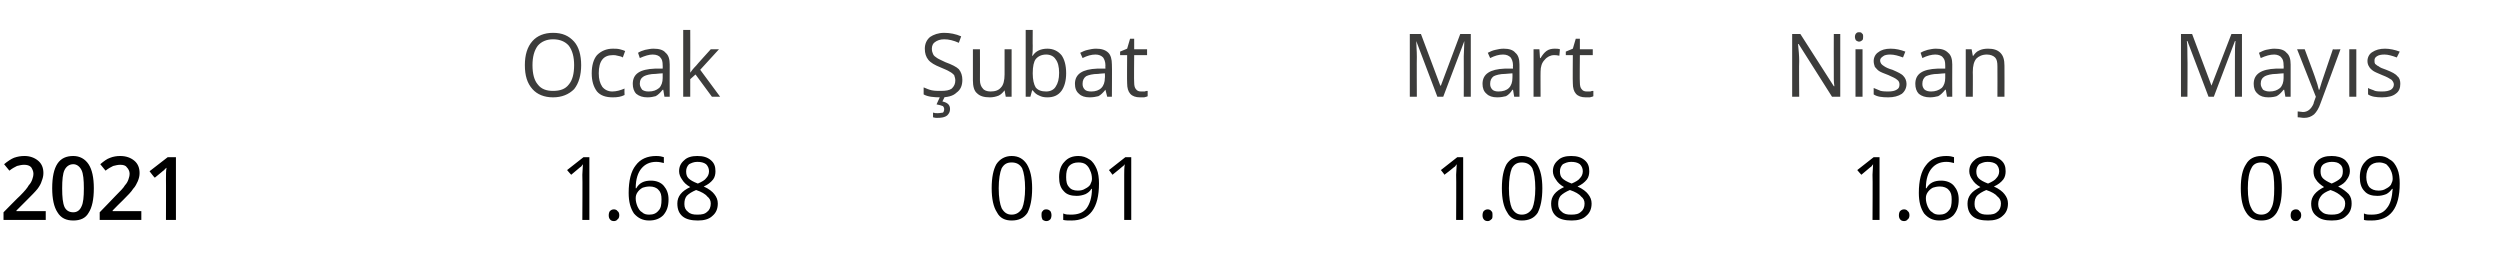
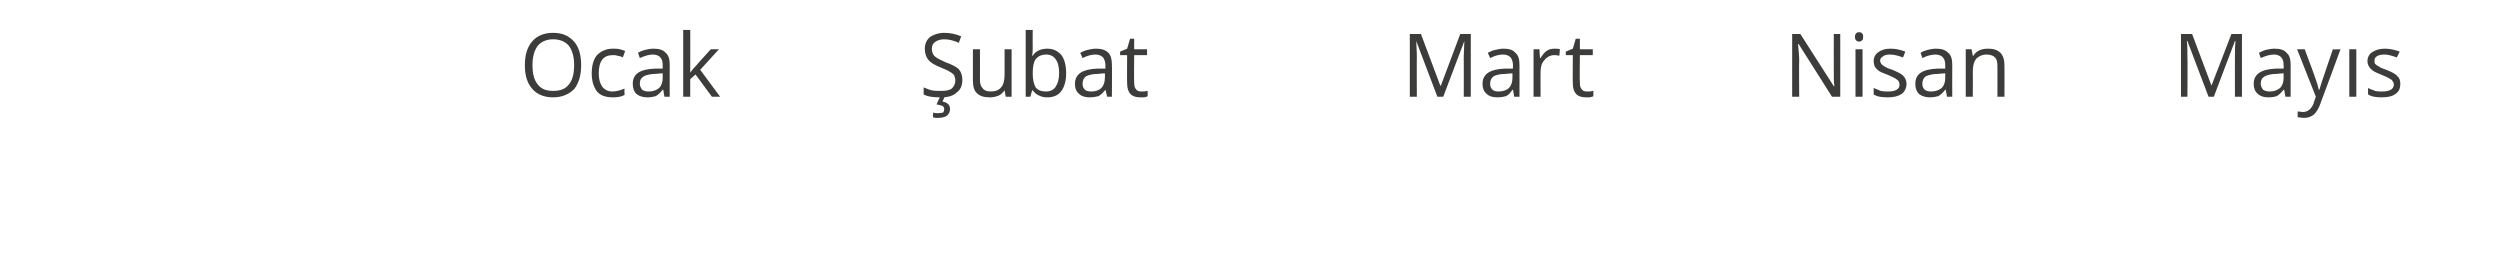
<svg xmlns="http://www.w3.org/2000/svg" version="1.1" width="426.3px" height="46.6px" viewBox="0 -5 426.3 46.6" style="top:-5px">
  <desc>Ocak Şubat Mart Nisan Mayıs 2021 1 68 0 91 1 08 1 68 0 89</desc>
  <defs />
  <g id="Polygon50751">
-     <path d="M 7.8 32.5 L 0.6 32.5 L 0.6 31.2 C 0.6 31.2 3.35 28.4 3.4 28.4 C 4.2 27.6 4.7 27 4.9 26.6 C 5.2 26.3 5.4 25.9 5.5 25.6 C 5.6 25.3 5.7 25 5.7 24.6 C 5.7 24.2 5.5 23.8 5.3 23.5 C 5 23.2 4.6 23.1 4.1 23.1 C 3.7 23.1 3.3 23.2 2.9 23.3 C 2.5 23.5 2.1 23.7 1.6 24.1 C 1.6 24.1 0.7 23 0.7 23 C 1.3 22.5 1.9 22.1 2.4 21.9 C 3 21.7 3.5 21.6 4.2 21.6 C 5.1 21.6 5.9 21.9 6.5 22.4 C 7.1 22.9 7.4 23.6 7.4 24.5 C 7.4 25 7.3 25.4 7.1 25.9 C 7 26.3 6.7 26.8 6.4 27.2 C 6 27.7 5.4 28.3 4.6 29.1 C 4.6 29.09 2.8 30.9 2.8 30.9 L 2.8 31 L 7.8 31 L 7.8 32.5 Z M 16 27.1 C 16 29 15.7 30.4 15.1 31.3 C 14.6 32.2 13.7 32.6 12.5 32.6 C 11.3 32.6 10.4 32.2 9.8 31.2 C 9.2 30.3 8.9 28.9 8.9 27.1 C 8.9 25.2 9.2 23.8 9.8 22.9 C 10.4 22 11.3 21.6 12.5 21.6 C 13.6 21.6 14.5 22.1 15.1 23 C 15.7 23.9 16 25.3 16 27.1 Z M 10.6 27.1 C 10.6 28.6 10.7 29.6 11 30.3 C 11.3 30.9 11.8 31.2 12.5 31.2 C 13.1 31.2 13.6 30.9 13.9 30.2 C 14.2 29.6 14.3 28.6 14.3 27.1 C 14.3 25.7 14.2 24.6 13.9 24 C 13.6 23.4 13.1 23 12.5 23 C 11.8 23 11.3 23.4 11 24 C 10.7 24.6 10.6 25.7 10.6 27.1 Z M 24.1 32.5 L 17 32.5 L 17 31.2 C 17 31.2 19.72 28.4 19.7 28.4 C 20.5 27.6 21.1 27 21.3 26.6 C 21.6 26.3 21.8 25.9 21.9 25.6 C 22 25.3 22.1 25 22.1 24.6 C 22.1 24.2 21.9 23.8 21.6 23.5 C 21.4 23.2 21 23.1 20.5 23.1 C 20.1 23.1 19.7 23.2 19.3 23.3 C 18.9 23.5 18.5 23.7 18 24.1 C 18 24.1 17.1 23 17.1 23 C 17.7 22.5 18.2 22.1 18.8 21.9 C 19.3 21.7 19.9 21.6 20.5 21.6 C 21.5 21.6 22.3 21.9 22.9 22.4 C 23.5 22.9 23.8 23.6 23.8 24.5 C 23.8 25 23.7 25.4 23.5 25.9 C 23.3 26.3 23.1 26.8 22.7 27.2 C 22.4 27.7 21.8 28.3 21 29.1 C 20.97 29.09 19.2 30.9 19.2 30.9 L 19.2 31 L 24.1 31 L 24.1 32.5 Z M 30 32.5 L 28.3 32.5 C 28.3 32.5 28.32 25.56 28.3 25.6 C 28.3 24.7 28.3 24.1 28.4 23.6 C 28.3 23.7 28.1 23.8 28 24 C 27.8 24.1 27.3 24.6 26.4 25.3 C 26.36 25.34 25.5 24.2 25.5 24.2 L 28.6 21.8 L 30 21.8 L 30 32.5 Z M 100.5 32.5 L 99.3 32.5 C 99.3 32.5 99.35 24.85 99.3 24.8 C 99.3 24.2 99.4 23.6 99.4 23 C 99.3 23.1 99.2 23.3 99.1 23.4 C 98.9 23.5 98.4 24 97.4 24.8 C 97.36 24.79 96.7 24 96.7 24 L 99.5 21.8 L 100.5 21.8 L 100.5 32.5 Z M 103.8 31.7 C 103.8 31.4 103.9 31.1 104 31 C 104.2 30.8 104.4 30.7 104.7 30.7 C 104.9 30.7 105.2 30.8 105.3 31 C 105.5 31.1 105.6 31.4 105.6 31.7 C 105.6 32 105.5 32.3 105.3 32.4 C 105.2 32.6 104.9 32.7 104.7 32.7 C 104.4 32.7 104.2 32.6 104.1 32.5 C 103.9 32.3 103.8 32.1 103.8 31.7 Z M 107.2 27.9 C 107.2 25.8 107.6 24.2 108.4 23.2 C 109.2 22.1 110.4 21.6 111.9 21.6 C 112.5 21.6 112.9 21.7 113.2 21.8 C 113.2 21.8 113.2 22.8 113.2 22.8 C 112.8 22.7 112.4 22.6 111.9 22.6 C 110.8 22.6 110 23 109.4 23.7 C 108.8 24.4 108.4 25.5 108.4 27.1 C 108.4 27.1 108.5 27.1 108.5 27.1 C 109 26.2 109.8 25.8 111 25.8 C 111.9 25.8 112.7 26.1 113.2 26.7 C 113.7 27.3 114 28 114 29 C 114 30.2 113.7 31 113.1 31.7 C 112.5 32.3 111.7 32.6 110.7 32.6 C 109.6 32.6 108.8 32.2 108.1 31.4 C 107.5 30.5 107.2 29.4 107.2 27.9 Z M 110.7 31.6 C 111.4 31.6 111.9 31.4 112.3 30.9 C 112.7 30.5 112.8 29.9 112.8 29 C 112.8 28.3 112.7 27.8 112.3 27.4 C 112 27 111.4 26.8 110.8 26.8 C 110.3 26.8 109.9 26.9 109.6 27 C 109.2 27.2 108.9 27.5 108.7 27.8 C 108.5 28.1 108.4 28.4 108.4 28.8 C 108.4 29.3 108.5 29.7 108.7 30.2 C 108.9 30.6 109.1 31 109.5 31.2 C 109.8 31.5 110.2 31.6 110.7 31.6 Z M 118.9 21.6 C 119.9 21.6 120.6 21.8 121.2 22.3 C 121.8 22.8 122 23.4 122 24.2 C 122 24.7 121.9 25.2 121.6 25.6 C 121.2 26.1 120.7 26.5 120 26.8 C 120.9 27.2 121.5 27.7 121.8 28.1 C 122.2 28.6 122.4 29.1 122.4 29.7 C 122.4 30.6 122.1 31.3 121.5 31.8 C 120.9 32.4 120 32.6 119 32.6 C 117.9 32.6 117 32.4 116.4 31.9 C 115.8 31.4 115.5 30.7 115.5 29.7 C 115.5 28.5 116.2 27.6 117.7 26.9 C 117 26.5 116.6 26.1 116.3 25.6 C 116 25.2 115.8 24.7 115.8 24.2 C 115.8 23.4 116.1 22.8 116.7 22.3 C 117.2 21.8 118 21.6 118.9 21.6 Z M 116.7 29.8 C 116.7 30.4 116.9 30.8 117.3 31.1 C 117.7 31.5 118.2 31.6 118.9 31.6 C 119.7 31.6 120.2 31.5 120.6 31.1 C 121 30.8 121.2 30.3 121.2 29.7 C 121.2 29.2 121 28.8 120.6 28.5 C 120.3 28.1 119.6 27.7 118.7 27.4 C 118 27.7 117.5 28 117.1 28.4 C 116.8 28.8 116.7 29.2 116.7 29.8 Z M 118.9 22.6 C 118.3 22.6 117.9 22.8 117.5 23 C 117.2 23.3 117 23.7 117 24.2 C 117 24.7 117.1 25.1 117.4 25.4 C 117.7 25.7 118.2 26 119 26.3 C 119.7 26 120.2 25.7 120.4 25.4 C 120.7 25.1 120.9 24.7 120.9 24.2 C 120.9 23.7 120.7 23.3 120.4 23 C 120 22.7 119.5 22.6 118.9 22.6 Z M 176 27.1 C 176 29 175.7 30.3 175.2 31.3 C 174.6 32.2 173.7 32.6 172.5 32.6 C 171.4 32.6 170.5 32.2 170 31.2 C 169.4 30.3 169.1 28.9 169.1 27.1 C 169.1 25.2 169.4 23.9 169.9 23 C 170.5 22.1 171.4 21.6 172.5 21.6 C 173.7 21.6 174.5 22.1 175.1 23 C 175.7 24 176 25.3 176 27.1 Z M 170.3 27.1 C 170.3 28.7 170.5 29.8 170.8 30.5 C 171.2 31.2 171.7 31.6 172.5 31.6 C 173.3 31.6 173.9 31.2 174.3 30.5 C 174.6 29.8 174.8 28.6 174.8 27.1 C 174.8 25.6 174.6 24.4 174.3 23.7 C 173.9 23 173.3 22.7 172.5 22.7 C 171.7 22.7 171.2 23 170.8 23.7 C 170.5 24.4 170.3 25.6 170.3 27.1 Z M 177.6 31.7 C 177.6 31.4 177.6 31.1 177.8 31 C 177.9 30.8 178.1 30.7 178.4 30.7 C 178.7 30.7 178.9 30.8 179.1 31 C 179.2 31.1 179.3 31.4 179.3 31.7 C 179.3 32 179.2 32.3 179.1 32.4 C 178.9 32.6 178.7 32.7 178.4 32.7 C 178.2 32.7 178 32.6 177.8 32.5 C 177.7 32.3 177.6 32.1 177.6 31.7 Z M 187.4 26.3 C 187.4 30.5 185.8 32.6 182.7 32.6 C 182.1 32.6 181.7 32.6 181.3 32.5 C 181.3 32.5 181.3 31.4 181.3 31.4 C 181.7 31.6 182.2 31.6 182.6 31.6 C 183.8 31.6 184.7 31.3 185.3 30.5 C 185.8 29.8 186.2 28.7 186.2 27.2 C 186.2 27.2 186.1 27.2 186.1 27.2 C 185.9 27.6 185.5 27.9 185.1 28.1 C 184.6 28.3 184.1 28.4 183.6 28.4 C 182.7 28.4 181.9 28.2 181.4 27.6 C 180.8 27 180.6 26.2 180.6 25.2 C 180.6 24.1 180.9 23.2 181.5 22.6 C 182.1 21.9 182.9 21.6 183.9 21.6 C 184.6 21.6 185.2 21.8 185.8 22.2 C 186.3 22.5 186.7 23.1 187 23.8 C 187.3 24.5 187.4 25.4 187.4 26.3 Z M 183.9 22.7 C 183.2 22.7 182.7 22.9 182.3 23.3 C 181.9 23.8 181.8 24.4 181.8 25.2 C 181.8 25.9 181.9 26.5 182.3 26.9 C 182.6 27.3 183.1 27.5 183.8 27.5 C 184.3 27.5 184.7 27.4 185 27.2 C 185.4 27 185.7 26.8 185.9 26.5 C 186.1 26.1 186.2 25.8 186.2 25.5 C 186.2 25 186.1 24.5 185.9 24.1 C 185.7 23.6 185.5 23.3 185.1 23 C 184.8 22.8 184.4 22.7 183.9 22.7 Z M 192.9 32.5 L 191.7 32.5 C 191.7 32.5 191.71 24.85 191.7 24.8 C 191.7 24.2 191.7 23.6 191.8 23 C 191.7 23.1 191.6 23.3 191.4 23.4 C 191.3 23.5 190.7 24 189.7 24.8 C 189.72 24.79 189.1 24 189.1 24 L 191.9 21.8 L 192.9 21.8 L 192.9 32.5 Z M 249.5 32.5 L 248.3 32.5 C 248.3 32.5 248.34 24.85 248.3 24.8 C 248.3 24.2 248.4 23.6 248.4 23 C 248.3 23.1 248.2 23.3 248.1 23.4 C 247.9 23.5 247.4 24 246.3 24.8 C 246.35 24.79 245.7 24 245.7 24 L 248.5 21.8 L 249.5 21.8 L 249.5 32.5 Z M 252.8 31.7 C 252.8 31.4 252.9 31.1 253 31 C 253.2 30.8 253.4 30.7 253.7 30.7 C 253.9 30.7 254.2 30.8 254.3 31 C 254.5 31.1 254.5 31.4 254.5 31.7 C 254.5 32 254.5 32.3 254.3 32.4 C 254.1 32.6 253.9 32.7 253.7 32.7 C 253.4 32.7 253.2 32.6 253.1 32.5 C 252.9 32.3 252.8 32.1 252.8 31.7 Z M 263 27.1 C 263 29 262.7 30.3 262.2 31.3 C 261.6 32.2 260.7 32.6 259.5 32.6 C 258.4 32.6 257.5 32.2 257 31.2 C 256.4 30.3 256.1 28.9 256.1 27.1 C 256.1 25.2 256.4 23.9 256.9 23 C 257.5 22.1 258.4 21.6 259.5 21.6 C 260.7 21.6 261.5 22.1 262.1 23 C 262.7 24 263 25.3 263 27.1 Z M 257.3 27.1 C 257.3 28.7 257.5 29.8 257.8 30.5 C 258.2 31.2 258.7 31.6 259.5 31.6 C 260.3 31.6 260.9 31.2 261.3 30.5 C 261.6 29.8 261.8 28.6 261.8 27.1 C 261.8 25.6 261.6 24.4 261.3 23.7 C 260.9 23 260.3 22.7 259.5 22.7 C 258.7 22.7 258.2 23 257.8 23.7 C 257.5 24.4 257.3 25.6 257.3 27.1 Z M 267.9 21.6 C 268.9 21.6 269.6 21.8 270.2 22.3 C 270.8 22.8 271 23.4 271 24.2 C 271 24.7 270.9 25.2 270.6 25.6 C 270.2 26.1 269.7 26.5 269 26.8 C 269.9 27.2 270.5 27.7 270.8 28.1 C 271.2 28.6 271.4 29.1 271.4 29.7 C 271.4 30.6 271.1 31.3 270.5 31.8 C 269.9 32.4 269 32.6 268 32.6 C 266.9 32.6 266 32.4 265.4 31.9 C 264.8 31.4 264.5 30.7 264.5 29.7 C 264.5 28.5 265.2 27.6 266.7 26.9 C 266 26.5 265.6 26.1 265.3 25.6 C 265 25.2 264.8 24.7 264.8 24.2 C 264.8 23.4 265.1 22.8 265.7 22.3 C 266.2 21.8 267 21.6 267.9 21.6 Z M 265.7 29.8 C 265.7 30.4 265.9 30.8 266.3 31.1 C 266.7 31.5 267.2 31.6 267.9 31.6 C 268.7 31.6 269.2 31.5 269.6 31.1 C 270 30.8 270.2 30.3 270.2 29.7 C 270.2 29.2 270 28.8 269.6 28.5 C 269.3 28.1 268.6 27.7 267.7 27.4 C 267 27.7 266.5 28 266.1 28.4 C 265.8 28.8 265.7 29.2 265.7 29.8 Z M 267.9 22.6 C 267.3 22.6 266.9 22.8 266.5 23 C 266.2 23.3 266 23.7 266 24.2 C 266 24.7 266.1 25.1 266.4 25.4 C 266.7 25.7 267.2 26 268 26.3 C 268.7 26 269.2 25.7 269.4 25.4 C 269.7 25.1 269.9 24.7 269.9 24.2 C 269.9 23.7 269.7 23.3 269.4 23 C 269 22.7 268.5 22.6 267.9 22.6 Z M 320.5 32.5 L 319.3 32.5 C 319.3 32.5 319.35 24.85 319.3 24.8 C 319.3 24.2 319.4 23.6 319.4 23 C 319.3 23.1 319.2 23.3 319.1 23.4 C 318.9 23.5 318.4 24 317.4 24.8 C 317.36 24.79 316.7 24 316.7 24 L 319.5 21.8 L 320.5 21.8 L 320.5 32.5 Z M 323.8 31.7 C 323.8 31.4 323.9 31.1 324 31 C 324.2 30.8 324.4 30.7 324.7 30.7 C 324.9 30.7 325.2 30.8 325.3 31 C 325.5 31.1 325.6 31.4 325.6 31.7 C 325.6 32 325.5 32.3 325.3 32.4 C 325.2 32.6 324.9 32.7 324.7 32.7 C 324.4 32.7 324.2 32.6 324.1 32.5 C 323.9 32.3 323.8 32.1 323.8 31.7 Z M 327.2 27.9 C 327.2 25.8 327.6 24.2 328.4 23.2 C 329.2 22.1 330.4 21.6 331.9 21.6 C 332.5 21.6 332.9 21.7 333.2 21.8 C 333.2 21.8 333.2 22.8 333.2 22.8 C 332.8 22.7 332.4 22.6 331.9 22.6 C 330.8 22.6 330 23 329.4 23.7 C 328.8 24.4 328.4 25.5 328.4 27.1 C 328.4 27.1 328.5 27.1 328.5 27.1 C 329 26.2 329.8 25.8 331 25.8 C 331.9 25.8 332.7 26.1 333.2 26.7 C 333.7 27.3 334 28 334 29 C 334 30.2 333.7 31 333.1 31.7 C 332.5 32.3 331.7 32.6 330.7 32.6 C 329.6 32.6 328.8 32.2 328.1 31.4 C 327.5 30.5 327.2 29.4 327.2 27.9 Z M 330.7 31.6 C 331.4 31.6 331.9 31.4 332.3 30.9 C 332.7 30.5 332.8 29.9 332.8 29 C 332.8 28.3 332.7 27.8 332.3 27.4 C 332 27 331.4 26.8 330.8 26.8 C 330.3 26.8 329.9 26.9 329.6 27 C 329.2 27.2 328.9 27.5 328.7 27.8 C 328.5 28.1 328.4 28.4 328.4 28.8 C 328.4 29.3 328.5 29.7 328.7 30.2 C 328.9 30.6 329.1 31 329.5 31.2 C 329.8 31.5 330.2 31.6 330.7 31.6 Z M 338.9 21.6 C 339.9 21.6 340.6 21.8 341.2 22.3 C 341.8 22.8 342 23.4 342 24.2 C 342 24.7 341.9 25.2 341.6 25.6 C 341.2 26.1 340.7 26.5 340 26.8 C 340.9 27.2 341.5 27.7 341.8 28.1 C 342.2 28.6 342.4 29.1 342.4 29.7 C 342.4 30.6 342.1 31.3 341.5 31.8 C 340.9 32.4 340 32.6 339 32.6 C 337.9 32.6 337 32.4 336.4 31.9 C 335.8 31.4 335.5 30.7 335.5 29.7 C 335.5 28.5 336.2 27.6 337.7 26.9 C 337 26.5 336.6 26.1 336.3 25.6 C 336 25.2 335.8 24.7 335.8 24.2 C 335.8 23.4 336.1 22.8 336.7 22.3 C 337.2 21.8 338 21.6 338.9 21.6 Z M 336.7 29.8 C 336.7 30.4 336.9 30.8 337.3 31.1 C 337.7 31.5 338.2 31.6 338.9 31.6 C 339.7 31.6 340.2 31.5 340.6 31.1 C 341 30.8 341.2 30.3 341.2 29.7 C 341.2 29.2 341 28.8 340.6 28.5 C 340.3 28.1 339.6 27.7 338.7 27.4 C 338 27.7 337.5 28 337.1 28.4 C 336.8 28.8 336.7 29.2 336.7 29.8 Z M 338.9 22.6 C 338.3 22.6 337.9 22.8 337.5 23 C 337.2 23.3 337 23.7 337 24.2 C 337 24.7 337.1 25.1 337.4 25.4 C 337.7 25.7 338.2 26 339 26.3 C 339.7 26 340.2 25.7 340.4 25.4 C 340.7 25.1 340.9 24.7 340.9 24.2 C 340.9 23.7 340.7 23.3 340.4 23 C 340 22.7 339.5 22.6 338.9 22.6 Z M 389.1 27.1 C 389.1 29 388.8 30.3 388.2 31.3 C 387.6 32.2 386.8 32.6 385.6 32.6 C 384.5 32.6 383.6 32.2 383 31.2 C 382.4 30.3 382.1 28.9 382.1 27.1 C 382.1 25.2 382.4 23.9 383 23 C 383.5 22.1 384.4 21.6 385.6 21.6 C 386.7 21.6 387.6 22.1 388.2 23 C 388.8 24 389.1 25.3 389.1 27.1 Z M 383.3 27.1 C 383.3 28.7 383.5 29.8 383.9 30.5 C 384.2 31.2 384.8 31.6 385.6 31.6 C 386.4 31.6 387 31.2 387.3 30.5 C 387.7 29.8 387.8 28.6 387.8 27.1 C 387.8 25.6 387.7 24.4 387.3 23.7 C 387 23 386.4 22.7 385.6 22.7 C 384.8 22.7 384.2 23 383.9 23.7 C 383.5 24.4 383.3 25.6 383.3 27.1 Z M 390.6 31.7 C 390.6 31.4 390.7 31.1 390.8 31 C 391 30.8 391.2 30.7 391.5 30.7 C 391.8 30.7 392 30.8 392.1 31 C 392.3 31.1 392.4 31.4 392.4 31.7 C 392.4 32 392.3 32.3 392.1 32.4 C 392 32.6 391.7 32.7 391.5 32.7 C 391.2 32.7 391 32.6 390.9 32.5 C 390.7 32.3 390.6 32.1 390.6 31.7 Z M 397.6 21.6 C 398.5 21.6 399.3 21.8 399.9 22.3 C 400.4 22.8 400.7 23.4 400.7 24.2 C 400.7 24.7 400.5 25.2 400.2 25.6 C 399.9 26.1 399.4 26.5 398.7 26.8 C 399.5 27.2 400.1 27.7 400.5 28.1 C 400.9 28.6 401 29.1 401 29.7 C 401 30.6 400.7 31.3 400.1 31.8 C 399.5 32.4 398.7 32.6 397.6 32.6 C 396.5 32.6 395.7 32.4 395.1 31.9 C 394.4 31.4 394.1 30.7 394.1 29.7 C 394.1 28.5 394.9 27.6 396.3 26.9 C 395.7 26.5 395.2 26.1 394.9 25.6 C 394.6 25.2 394.5 24.7 394.5 24.2 C 394.5 23.4 394.8 22.8 395.3 22.3 C 395.9 21.8 396.6 21.6 397.6 21.6 Z M 395.3 29.8 C 395.3 30.4 395.5 30.8 395.9 31.1 C 396.3 31.5 396.9 31.6 397.6 31.6 C 398.3 31.6 398.9 31.5 399.3 31.1 C 399.7 30.8 399.9 30.3 399.9 29.7 C 399.9 29.2 399.7 28.8 399.3 28.5 C 398.9 28.1 398.3 27.7 397.4 27.4 C 396.6 27.7 396.1 28 395.8 28.4 C 395.5 28.8 395.3 29.2 395.3 29.8 Z M 397.6 22.6 C 397 22.6 396.5 22.8 396.2 23 C 395.8 23.3 395.7 23.7 395.7 24.2 C 395.7 24.7 395.8 25.1 396.1 25.4 C 396.4 25.7 396.9 26 397.6 26.3 C 398.3 26 398.8 25.7 399.1 25.4 C 399.4 25.1 399.5 24.7 399.5 24.2 C 399.5 23.7 399.4 23.3 399 23 C 398.7 22.7 398.2 22.6 397.6 22.6 Z M 409.2 26.3 C 409.2 30.5 407.6 32.6 404.4 32.6 C 403.9 32.6 403.4 32.6 403.1 32.5 C 403.1 32.5 403.1 31.4 403.1 31.4 C 403.5 31.6 403.9 31.6 404.4 31.6 C 405.6 31.6 406.4 31.3 407 30.5 C 407.6 29.8 407.9 28.7 408 27.2 C 408 27.2 407.9 27.2 407.9 27.2 C 407.6 27.6 407.3 27.9 406.9 28.1 C 406.4 28.3 405.9 28.4 405.4 28.4 C 404.5 28.4 403.7 28.2 403.2 27.6 C 402.6 27 402.4 26.2 402.4 25.2 C 402.4 24.1 402.7 23.2 403.3 22.6 C 403.9 21.9 404.7 21.6 405.7 21.6 C 406.4 21.6 407 21.8 407.5 22.2 C 408.1 22.5 408.5 23.1 408.8 23.8 C 409.1 24.5 409.2 25.4 409.2 26.3 Z M 405.7 22.7 C 405 22.7 404.5 22.9 404.1 23.3 C 403.7 23.8 403.5 24.4 403.5 25.2 C 403.5 25.9 403.7 26.5 404 26.9 C 404.4 27.3 404.9 27.5 405.6 27.5 C 406.1 27.5 406.5 27.4 406.8 27.2 C 407.2 27 407.5 26.8 407.7 26.5 C 407.9 26.1 408 25.8 408 25.5 C 408 25 407.9 24.5 407.7 24.1 C 407.5 23.6 407.2 23.3 406.9 23 C 406.5 22.8 406.1 22.7 405.7 22.7 Z " stroke="none" fill="#000" />
-   </g>
+     </g>
  <g id="Polygon50750">
    <path d="M 99.1 6.1 C 99.1 7.8 98.7 9.2 97.9 10.2 C 97 11.1 95.8 11.6 94.3 11.6 C 92.8 11.6 91.6 11.1 90.8 10.2 C 89.9 9.2 89.5 7.9 89.5 6.1 C 89.5 4.4 89.9 3 90.8 2 C 91.6 1.1 92.8 0.6 94.3 0.6 C 95.9 0.6 97 1.1 97.9 2.1 C 98.7 3 99.1 4.4 99.1 6.1 Z M 90.8 6.1 C 90.8 7.6 91.1 8.7 91.7 9.4 C 92.3 10.2 93.2 10.5 94.3 10.5 C 95.5 10.5 96.4 10.2 97 9.4 C 97.6 8.7 97.9 7.6 97.9 6.1 C 97.9 4.7 97.6 3.6 97 2.8 C 96.4 2.1 95.5 1.7 94.3 1.7 C 93.2 1.7 92.3 2.1 91.7 2.8 C 91.1 3.6 90.8 4.7 90.8 6.1 Z M 106.5 11.2 C 105.9 11.5 105.3 11.6 104.5 11.6 C 103.3 11.6 102.4 11.3 101.8 10.6 C 101.2 9.8 100.9 8.8 100.9 7.5 C 100.9 6.2 101.2 5.1 101.8 4.4 C 102.5 3.7 103.4 3.3 104.5 3.3 C 104.9 3.3 105.3 3.3 105.7 3.4 C 106.1 3.5 106.4 3.6 106.6 3.7 C 106.6 3.7 106.2 4.8 106.2 4.8 C 105.9 4.6 105.7 4.6 105.3 4.5 C 105 4.4 104.8 4.4 104.5 4.4 C 102.9 4.4 102.1 5.4 102.1 7.5 C 102.1 8.5 102.3 9.2 102.7 9.8 C 103.1 10.3 103.7 10.6 104.4 10.6 C 105.1 10.6 105.8 10.4 106.5 10.1 C 106.46 10.13 106.5 11.2 106.5 11.2 C 106.5 11.2 106.46 11.21 106.5 11.2 Z M 113.3 11.5 L 113.1 10.3 C 113.1 10.3 113.01 10.33 113 10.3 C 112.6 10.8 112.2 11.2 111.8 11.4 C 111.4 11.5 111 11.6 110.4 11.6 C 109.6 11.6 109 11.4 108.5 11 C 108.1 10.6 107.9 10 107.9 9.3 C 107.9 7.6 109.1 6.8 111.7 6.7 C 111.69 6.71 113 6.7 113 6.7 C 113 6.7 113.02 6.17 113 6.2 C 113 5.5 112.9 5.1 112.6 4.8 C 112.4 4.5 111.9 4.3 111.3 4.3 C 110.7 4.3 110 4.5 109.1 4.9 C 109.1 4.9 108.8 4 108.8 4 C 109.1 3.8 109.6 3.6 110 3.5 C 110.5 3.4 111 3.3 111.4 3.3 C 112.4 3.3 113.1 3.5 113.5 4 C 114 4.4 114.2 5.1 114.2 6 C 114.18 6 114.2 11.5 114.2 11.5 L 113.3 11.5 Z M 110.6 10.6 C 111.4 10.6 111.9 10.4 112.4 10 C 112.8 9.6 113 9 113 8.3 C 112.99 8.25 113 7.5 113 7.5 C 113 7.5 111.8 7.58 111.8 7.6 C 110.9 7.6 110.2 7.8 109.8 8 C 109.3 8.3 109.1 8.7 109.1 9.3 C 109.1 9.7 109.3 10 109.5 10.3 C 109.8 10.5 110.1 10.6 110.6 10.6 Z M 117.7 7.4 C 117.9 7.1 118.2 6.7 118.7 6.2 C 118.66 6.2 121.2 3.4 121.2 3.4 L 122.6 3.4 L 119.4 6.9 L 122.8 11.5 L 121.4 11.5 L 118.6 7.7 L 117.7 8.5 L 117.7 11.5 L 116.5 11.5 L 116.5 0.1 L 117.7 0.1 C 117.7 0.1 117.72 6.12 117.7 6.1 C 117.7 6.4 117.7 6.8 117.7 7.4 C 117.7 7.4 117.7 7.4 117.7 7.4 Z M 164.1 8.6 C 164.1 9.6 163.8 10.3 163.1 10.8 C 162.5 11.4 161.5 11.6 160.4 11.6 C 159.2 11.6 158.2 11.5 157.5 11.1 C 157.5 11.1 157.5 9.9 157.5 9.9 C 158 10.1 158.4 10.3 158.9 10.4 C 159.4 10.5 159.9 10.5 160.4 10.5 C 161.3 10.5 161.9 10.4 162.3 10.1 C 162.7 9.7 162.9 9.3 162.9 8.7 C 162.9 8.4 162.8 8.1 162.7 7.8 C 162.5 7.6 162.3 7.4 161.9 7.2 C 161.6 7 161.1 6.8 160.4 6.5 C 159.4 6.1 158.7 5.7 158.3 5.2 C 157.9 4.7 157.7 4.1 157.7 3.3 C 157.7 2.5 158 1.8 158.6 1.3 C 159.2 0.9 160 0.6 161 0.6 C 162 0.6 163 0.8 163.9 1.2 C 163.9 1.2 163.5 2.3 163.5 2.3 C 162.6 1.9 161.8 1.7 161 1.7 C 160.3 1.7 159.8 1.9 159.4 2.2 C 159.1 2.4 158.9 2.8 158.9 3.3 C 158.9 3.7 159 4 159.1 4.2 C 159.2 4.5 159.5 4.7 159.8 4.9 C 160.1 5.1 160.6 5.3 161.2 5.6 C 162.3 6 163.1 6.4 163.5 6.8 C 163.9 7.3 164.1 7.9 164.1 8.6 Z M 160.7 12.3 C 161.6 12.5 162 12.9 162 13.6 C 162 14.1 161.8 14.4 161.5 14.7 C 161.1 15 160.6 15.1 159.8 15.1 C 159.6 15.1 159.4 15.1 159.1 15 C 159.1 15 159.1 14.2 159.1 14.2 C 159.4 14.3 159.6 14.3 159.9 14.3 C 160.3 14.3 160.6 14.2 160.8 14.2 C 160.9 14.1 161 13.9 161 13.6 C 161 13.4 160.9 13.2 160.8 13.1 C 160.6 13 160.2 12.9 159.7 12.8 C 159.69 12.78 160.3 11.5 160.3 11.5 L 161.1 11.5 L 160.7 12.3 C 160.7 12.3 160.72 12.32 160.7 12.3 Z M 167.1 3.4 C 167.1 3.4 167.12 8.66 167.1 8.7 C 167.1 9.3 167.3 9.8 167.6 10.1 C 167.8 10.4 168.3 10.6 168.9 10.6 C 169.7 10.6 170.3 10.4 170.7 9.9 C 171.1 9.5 171.3 8.7 171.3 7.7 C 171.3 7.67 171.3 3.4 171.3 3.4 L 172.5 3.4 L 172.5 11.5 L 171.5 11.5 L 171.3 10.4 C 171.3 10.4 171.27 10.4 171.3 10.4 C 171 10.8 170.7 11.1 170.3 11.3 C 169.8 11.5 169.3 11.6 168.8 11.6 C 167.8 11.6 167.1 11.4 166.6 10.9 C 166.1 10.5 165.9 9.7 165.9 8.7 C 165.91 8.7 165.9 3.4 165.9 3.4 L 167.1 3.4 Z M 176.1 4.5 C 176.6 3.7 177.5 3.3 178.6 3.3 C 179.6 3.3 180.4 3.7 181 4.4 C 181.5 5.1 181.8 6.1 181.8 7.5 C 181.8 8.8 181.5 9.8 181 10.5 C 180.4 11.3 179.6 11.6 178.6 11.6 C 178 11.6 177.6 11.5 177.2 11.3 C 176.7 11.1 176.4 10.8 176.1 10.4 C 176.08 10.44 176 10.4 176 10.4 L 175.7 11.5 L 174.9 11.5 L 174.9 0.1 L 176.1 0.1 C 176.1 0.1 176.08 2.85 176.1 2.8 C 176.1 3.5 176.1 4 176 4.5 C 176.03 4.52 176.1 4.5 176.1 4.5 C 176.1 4.5 176.08 4.52 176.1 4.5 Z M 178.4 4.3 C 177.6 4.3 177 4.6 176.6 5.1 C 176.3 5.5 176.1 6.3 176.1 7.5 C 176.1 8.6 176.3 9.4 176.6 9.9 C 177 10.4 177.6 10.6 178.4 10.6 C 179.1 10.6 179.7 10.3 180 9.8 C 180.4 9.2 180.6 8.5 180.6 7.4 C 180.6 6.4 180.4 5.6 180 5.1 C 179.7 4.6 179.1 4.3 178.4 4.3 Z M 188.8 11.5 L 188.5 10.3 C 188.5 10.3 188.46 10.33 188.5 10.3 C 188.1 10.8 187.7 11.2 187.3 11.4 C 186.9 11.5 186.4 11.6 185.8 11.6 C 185 11.6 184.4 11.4 184 11 C 183.5 10.6 183.3 10 183.3 9.3 C 183.3 7.6 184.6 6.8 187.1 6.7 C 187.14 6.71 188.5 6.7 188.5 6.7 C 188.5 6.7 188.47 6.17 188.5 6.2 C 188.5 5.5 188.3 5.1 188.1 4.8 C 187.8 4.5 187.4 4.3 186.8 4.3 C 186.1 4.3 185.4 4.5 184.6 4.9 C 184.6 4.9 184.2 4 184.2 4 C 184.6 3.8 185 3.6 185.5 3.5 C 185.9 3.4 186.4 3.3 186.9 3.3 C 187.8 3.3 188.5 3.5 189 4 C 189.4 4.4 189.6 5.1 189.6 6 C 189.64 6 189.6 11.5 189.6 11.5 L 188.8 11.5 Z M 186.1 10.6 C 186.8 10.6 187.4 10.4 187.8 10 C 188.2 9.6 188.4 9 188.4 8.3 C 188.45 8.25 188.4 7.5 188.4 7.5 C 188.4 7.5 187.25 7.58 187.3 7.6 C 186.3 7.6 185.6 7.8 185.2 8 C 184.8 8.3 184.6 8.7 184.6 9.3 C 184.6 9.7 184.7 10 185 10.3 C 185.2 10.5 185.6 10.6 186.1 10.6 Z M 194.6 10.6 C 194.8 10.6 195 10.6 195.2 10.6 C 195.4 10.5 195.6 10.5 195.7 10.5 C 195.7 10.5 195.7 11.4 195.7 11.4 C 195.6 11.5 195.4 11.5 195.1 11.6 C 194.9 11.6 194.6 11.6 194.4 11.6 C 192.9 11.6 192.2 10.8 192.2 9.2 C 192.16 9.17 192.2 4.4 192.2 4.4 L 191 4.4 L 191 3.8 L 192.2 3.3 L 192.7 1.6 L 193.4 1.6 L 193.4 3.4 L 195.6 3.4 L 195.6 4.4 L 193.4 4.4 C 193.4 4.4 193.35 9.12 193.4 9.1 C 193.4 9.6 193.5 10 193.7 10.2 C 193.9 10.5 194.2 10.6 194.6 10.6 Z M 245.1 11.5 L 241.5 2 C 241.5 2 241.47 1.98 241.5 2 C 241.5 2.7 241.6 3.6 241.6 4.7 C 241.57 4.67 241.6 11.5 241.6 11.5 L 240.4 11.5 L 240.4 0.8 L 242.3 0.8 L 245.6 9.6 L 245.7 9.6 L 249 0.8 L 250.8 0.8 L 250.8 11.5 L 249.6 11.5 C 249.6 11.5 249.62 4.58 249.6 4.6 C 249.6 3.8 249.7 2.9 249.7 2 C 249.72 2 249.7 2 249.7 2 L 246.1 11.5 L 245.1 11.5 Z M 258.2 11.5 L 258 10.3 C 258 10.3 257.95 10.33 257.9 10.3 C 257.6 10.8 257.2 11.2 256.8 11.4 C 256.4 11.5 255.9 11.6 255.3 11.6 C 254.5 11.6 253.9 11.4 253.5 11 C 253 10.6 252.8 10 252.8 9.3 C 252.8 7.6 254.1 6.8 256.6 6.7 C 256.63 6.71 258 6.7 258 6.7 C 258 6.7 257.96 6.17 258 6.2 C 258 5.5 257.8 5.1 257.6 4.8 C 257.3 4.5 256.9 4.3 256.3 4.3 C 255.6 4.3 254.9 4.5 254.1 4.9 C 254.1 4.9 253.7 4 253.7 4 C 254.1 3.8 254.5 3.6 255 3.5 C 255.4 3.4 255.9 3.3 256.4 3.3 C 257.3 3.3 258 3.5 258.4 4 C 258.9 4.4 259.1 5.1 259.1 6 C 259.12 6 259.1 11.5 259.1 11.5 L 258.2 11.5 Z M 255.5 10.6 C 256.3 10.6 256.9 10.4 257.3 10 C 257.7 9.6 257.9 9 257.9 8.3 C 257.93 8.25 257.9 7.5 257.9 7.5 C 257.9 7.5 256.74 7.58 256.7 7.6 C 255.8 7.6 255.1 7.8 254.7 8 C 254.3 8.3 254.1 8.7 254.1 9.3 C 254.1 9.7 254.2 10 254.5 10.3 C 254.7 10.5 255.1 10.6 255.5 10.6 Z M 265.1 3.3 C 265.4 3.3 265.7 3.3 266 3.4 C 266 3.4 265.9 4.5 265.9 4.5 C 265.5 4.4 265.2 4.4 265 4.4 C 264.4 4.4 263.8 4.7 263.4 5.2 C 262.9 5.7 262.7 6.4 262.7 7.2 C 262.68 7.17 262.7 11.5 262.7 11.5 L 261.5 11.5 L 261.5 3.4 L 262.5 3.4 L 262.6 4.9 C 262.6 4.9 262.66 4.94 262.7 4.9 C 263 4.4 263.3 4 263.7 3.7 C 264.1 3.4 264.6 3.3 265.1 3.3 Z M 270.6 10.6 C 270.8 10.6 271 10.6 271.2 10.6 C 271.4 10.5 271.6 10.5 271.7 10.5 C 271.7 10.5 271.7 11.4 271.7 11.4 C 271.6 11.5 271.4 11.5 271.1 11.6 C 270.9 11.6 270.6 11.6 270.4 11.6 C 268.9 11.6 268.2 10.8 268.2 9.2 C 268.16 9.17 268.2 4.4 268.2 4.4 L 267 4.4 L 267 3.8 L 268.2 3.3 L 268.7 1.6 L 269.4 1.6 L 269.4 3.4 L 271.6 3.4 L 271.6 4.4 L 269.4 4.4 C 269.4 4.4 269.35 9.12 269.4 9.1 C 269.4 9.6 269.5 10 269.7 10.2 C 269.9 10.5 270.2 10.6 270.6 10.6 Z M 313.8 11.5 L 312.4 11.5 L 306.7 2.5 C 306.7 2.5 306.64 2.49 306.6 2.5 C 306.7 3.5 306.8 4.5 306.8 5.4 C 306.75 5.39 306.8 11.5 306.8 11.5 L 305.6 11.5 L 305.6 0.8 L 307 0.8 L 312.7 9.7 C 312.7 9.7 312.78 9.72 312.8 9.7 C 312.8 9.6 312.7 9.2 312.7 8.4 C 312.7 7.7 312.7 7.2 312.7 6.9 C 312.68 6.91 312.7 0.8 312.7 0.8 L 313.8 0.8 L 313.8 11.5 Z M 317.6 11.5 L 316.4 11.5 L 316.4 3.4 L 317.6 3.4 L 317.6 11.5 Z M 316.3 1.3 C 316.3 1 316.4 0.8 316.5 0.7 C 316.7 0.5 316.8 0.5 317 0.5 C 317.2 0.5 317.4 0.5 317.5 0.7 C 317.7 0.8 317.7 1 317.7 1.3 C 317.7 1.5 317.7 1.8 317.5 1.9 C 317.4 2 317.2 2.1 317 2.1 C 316.8 2.1 316.7 2 316.5 1.9 C 316.4 1.8 316.3 1.5 316.3 1.3 Z M 325.1 9.3 C 325.1 10 324.8 10.6 324.3 11 C 323.7 11.4 322.9 11.6 322 11.6 C 320.9 11.6 320.1 11.5 319.5 11.1 C 319.5 11.1 319.5 10 319.5 10 C 319.9 10.2 320.3 10.3 320.7 10.5 C 321.2 10.6 321.6 10.6 322 10.6 C 322.6 10.6 323.1 10.5 323.4 10.3 C 323.8 10.1 323.9 9.8 323.9 9.4 C 323.9 9.1 323.8 8.8 323.5 8.6 C 323.3 8.4 322.7 8.1 322 7.8 C 321.2 7.5 320.7 7.3 320.4 7.1 C 320.1 6.9 319.9 6.6 319.7 6.4 C 319.6 6.1 319.5 5.8 319.5 5.4 C 319.5 4.8 319.8 4.2 320.3 3.9 C 320.8 3.5 321.5 3.3 322.4 3.3 C 323.3 3.3 324.1 3.5 324.9 3.8 C 324.9 3.8 324.5 4.8 324.5 4.8 C 323.7 4.5 323 4.3 322.3 4.3 C 321.8 4.3 321.3 4.4 321.1 4.6 C 320.8 4.8 320.6 5 320.6 5.3 C 320.6 5.6 320.7 5.7 320.8 5.9 C 320.9 6 321.1 6.2 321.3 6.3 C 321.6 6.5 322 6.7 322.7 6.9 C 323.6 7.3 324.3 7.6 324.6 8 C 324.9 8.3 325.1 8.8 325.1 9.3 Z M 332 11.5 L 331.8 10.3 C 331.8 10.3 331.7 10.33 331.7 10.3 C 331.3 10.8 330.9 11.2 330.5 11.4 C 330.1 11.5 329.6 11.6 329.1 11.6 C 328.3 11.6 327.7 11.4 327.2 11 C 326.8 10.6 326.6 10 326.6 9.3 C 326.6 7.6 327.8 6.8 330.4 6.7 C 330.38 6.71 331.7 6.7 331.7 6.7 C 331.7 6.7 331.71 6.17 331.7 6.2 C 331.7 5.5 331.6 5.1 331.3 4.8 C 331.1 4.5 330.6 4.3 330 4.3 C 329.4 4.3 328.6 4.5 327.8 4.9 C 327.8 4.9 327.5 4 327.5 4 C 327.8 3.8 328.3 3.6 328.7 3.5 C 329.2 3.4 329.6 3.3 330.1 3.3 C 331.1 3.3 331.7 3.5 332.2 4 C 332.7 4.4 332.9 5.1 332.9 6 C 332.88 6 332.9 11.5 332.9 11.5 L 332 11.5 Z M 329.3 10.6 C 330 10.6 330.6 10.4 331.1 10 C 331.5 9.6 331.7 9 331.7 8.3 C 331.69 8.25 331.7 7.5 331.7 7.5 C 331.7 7.5 330.49 7.58 330.5 7.6 C 329.5 7.6 328.9 7.8 328.4 8 C 328 8.3 327.8 8.7 327.8 9.3 C 327.8 9.7 327.9 10 328.2 10.3 C 328.5 10.5 328.8 10.6 329.3 10.6 Z M 340.6 11.5 C 340.6 11.5 340.62 6.28 340.6 6.3 C 340.6 5.6 340.5 5.1 340.2 4.8 C 339.9 4.5 339.4 4.3 338.8 4.3 C 338 4.3 337.4 4.6 337 5 C 336.6 5.5 336.4 6.2 336.4 7.3 C 336.43 7.27 336.4 11.5 336.4 11.5 L 335.2 11.5 L 335.2 3.4 L 336.2 3.4 L 336.4 4.5 C 336.4 4.5 336.46 4.55 336.5 4.5 C 336.7 4.2 337 3.8 337.5 3.6 C 337.9 3.4 338.4 3.3 339 3.3 C 339.9 3.3 340.6 3.5 341.1 4 C 341.6 4.5 341.8 5.2 341.8 6.2 C 341.82 6.24 341.8 11.5 341.8 11.5 L 340.6 11.5 Z M 376.6 11.5 L 373 2 C 373 2 372.95 1.98 372.9 2 C 373 2.7 373 3.6 373 4.7 C 373.05 4.67 373 11.5 373 11.5 L 371.9 11.5 L 371.9 0.8 L 373.8 0.8 L 377.1 9.6 L 377.1 9.6 L 380.5 0.8 L 382.3 0.8 L 382.3 11.5 L 381.1 11.5 C 381.1 11.5 381.09 4.58 381.1 4.6 C 381.1 3.8 381.1 2.9 381.2 2 C 381.19 2 381.1 2 381.1 2 L 377.5 11.5 L 376.6 11.5 Z M 389.7 11.5 L 389.5 10.3 C 389.5 10.3 389.42 10.33 389.4 10.3 C 389 10.8 388.6 11.2 388.2 11.4 C 387.9 11.5 387.4 11.6 386.8 11.6 C 386 11.6 385.4 11.4 385 11 C 384.5 10.6 384.3 10 384.3 9.3 C 384.3 7.6 385.6 6.8 388.1 6.7 C 388.1 6.71 389.4 6.7 389.4 6.7 C 389.4 6.7 389.44 6.17 389.4 6.2 C 389.4 5.5 389.3 5.1 389 4.8 C 388.8 4.5 388.3 4.3 387.8 4.3 C 387.1 4.3 386.4 4.5 385.5 4.9 C 385.5 4.9 385.2 4 385.2 4 C 385.6 3.8 386 3.6 386.4 3.5 C 386.9 3.4 387.4 3.3 387.8 3.3 C 388.8 3.3 389.5 3.5 389.9 4 C 390.4 4.4 390.6 5.1 390.6 6 C 390.6 6 390.6 11.5 390.6 11.5 L 389.7 11.5 Z M 387 10.6 C 387.8 10.6 388.3 10.4 388.8 10 C 389.2 9.6 389.4 9 389.4 8.3 C 389.41 8.25 389.4 7.5 389.4 7.5 C 389.4 7.5 388.22 7.58 388.2 7.6 C 387.3 7.6 386.6 7.8 386.2 8 C 385.7 8.3 385.5 8.7 385.5 9.3 C 385.5 9.7 385.7 10 385.9 10.3 C 386.2 10.5 386.6 10.6 387 10.6 Z M 391.7 3.4 L 393 3.4 C 393 3.4 394.73 8.03 394.7 8 C 395.1 9.1 395.3 9.8 395.4 10.3 C 395.4 10.3 395.5 10.3 395.5 10.3 C 395.6 10 395.7 9.6 395.9 9 C 396.1 8.4 396.7 6.6 397.8 3.4 C 397.83 3.45 399.1 3.4 399.1 3.4 C 399.1 3.4 395.73 12.59 395.7 12.6 C 395.4 13.5 395 14.1 394.6 14.5 C 394.1 14.9 393.6 15.1 392.9 15.1 C 392.5 15.1 392.2 15 391.8 15 C 391.8 15 391.8 14 391.8 14 C 392.1 14 392.4 14.1 392.7 14.1 C 393.5 14.1 394.1 13.6 394.5 12.7 C 394.46 12.66 394.9 11.5 394.9 11.5 L 391.7 3.4 Z M 401.8 11.5 L 400.6 11.5 L 400.6 3.4 L 401.8 3.4 L 401.8 11.5 Z M 409.3 9.3 C 409.3 10 409.1 10.6 408.5 11 C 408 11.4 407.2 11.6 406.2 11.6 C 405.2 11.6 404.4 11.5 403.8 11.1 C 403.8 11.1 403.8 10 403.8 10 C 404.1 10.2 404.6 10.3 405 10.5 C 405.4 10.6 405.8 10.6 406.2 10.6 C 406.9 10.6 407.3 10.5 407.7 10.3 C 408 10.1 408.2 9.8 408.2 9.4 C 408.2 9.1 408 8.8 407.8 8.6 C 407.5 8.4 407 8.1 406.2 7.8 C 405.5 7.5 405 7.3 404.7 7.1 C 404.4 6.9 404.1 6.6 404 6.4 C 403.8 6.1 403.7 5.8 403.7 5.4 C 403.7 4.8 404 4.2 404.5 3.9 C 405.1 3.5 405.8 3.3 406.7 3.3 C 407.5 3.3 408.4 3.5 409.2 3.8 C 409.2 3.8 408.7 4.8 408.7 4.8 C 407.9 4.5 407.2 4.3 406.6 4.3 C 406 4.3 405.6 4.4 405.3 4.6 C 405 4.8 404.9 5 404.9 5.3 C 404.9 5.6 404.9 5.7 405 5.9 C 405.2 6 405.3 6.2 405.6 6.3 C 405.8 6.5 406.3 6.7 406.9 6.9 C 407.9 7.3 408.5 7.6 408.8 8 C 409.2 8.3 409.3 8.8 409.3 9.3 Z " stroke="none" fill="#3c3c3b" />
  </g>
</svg>